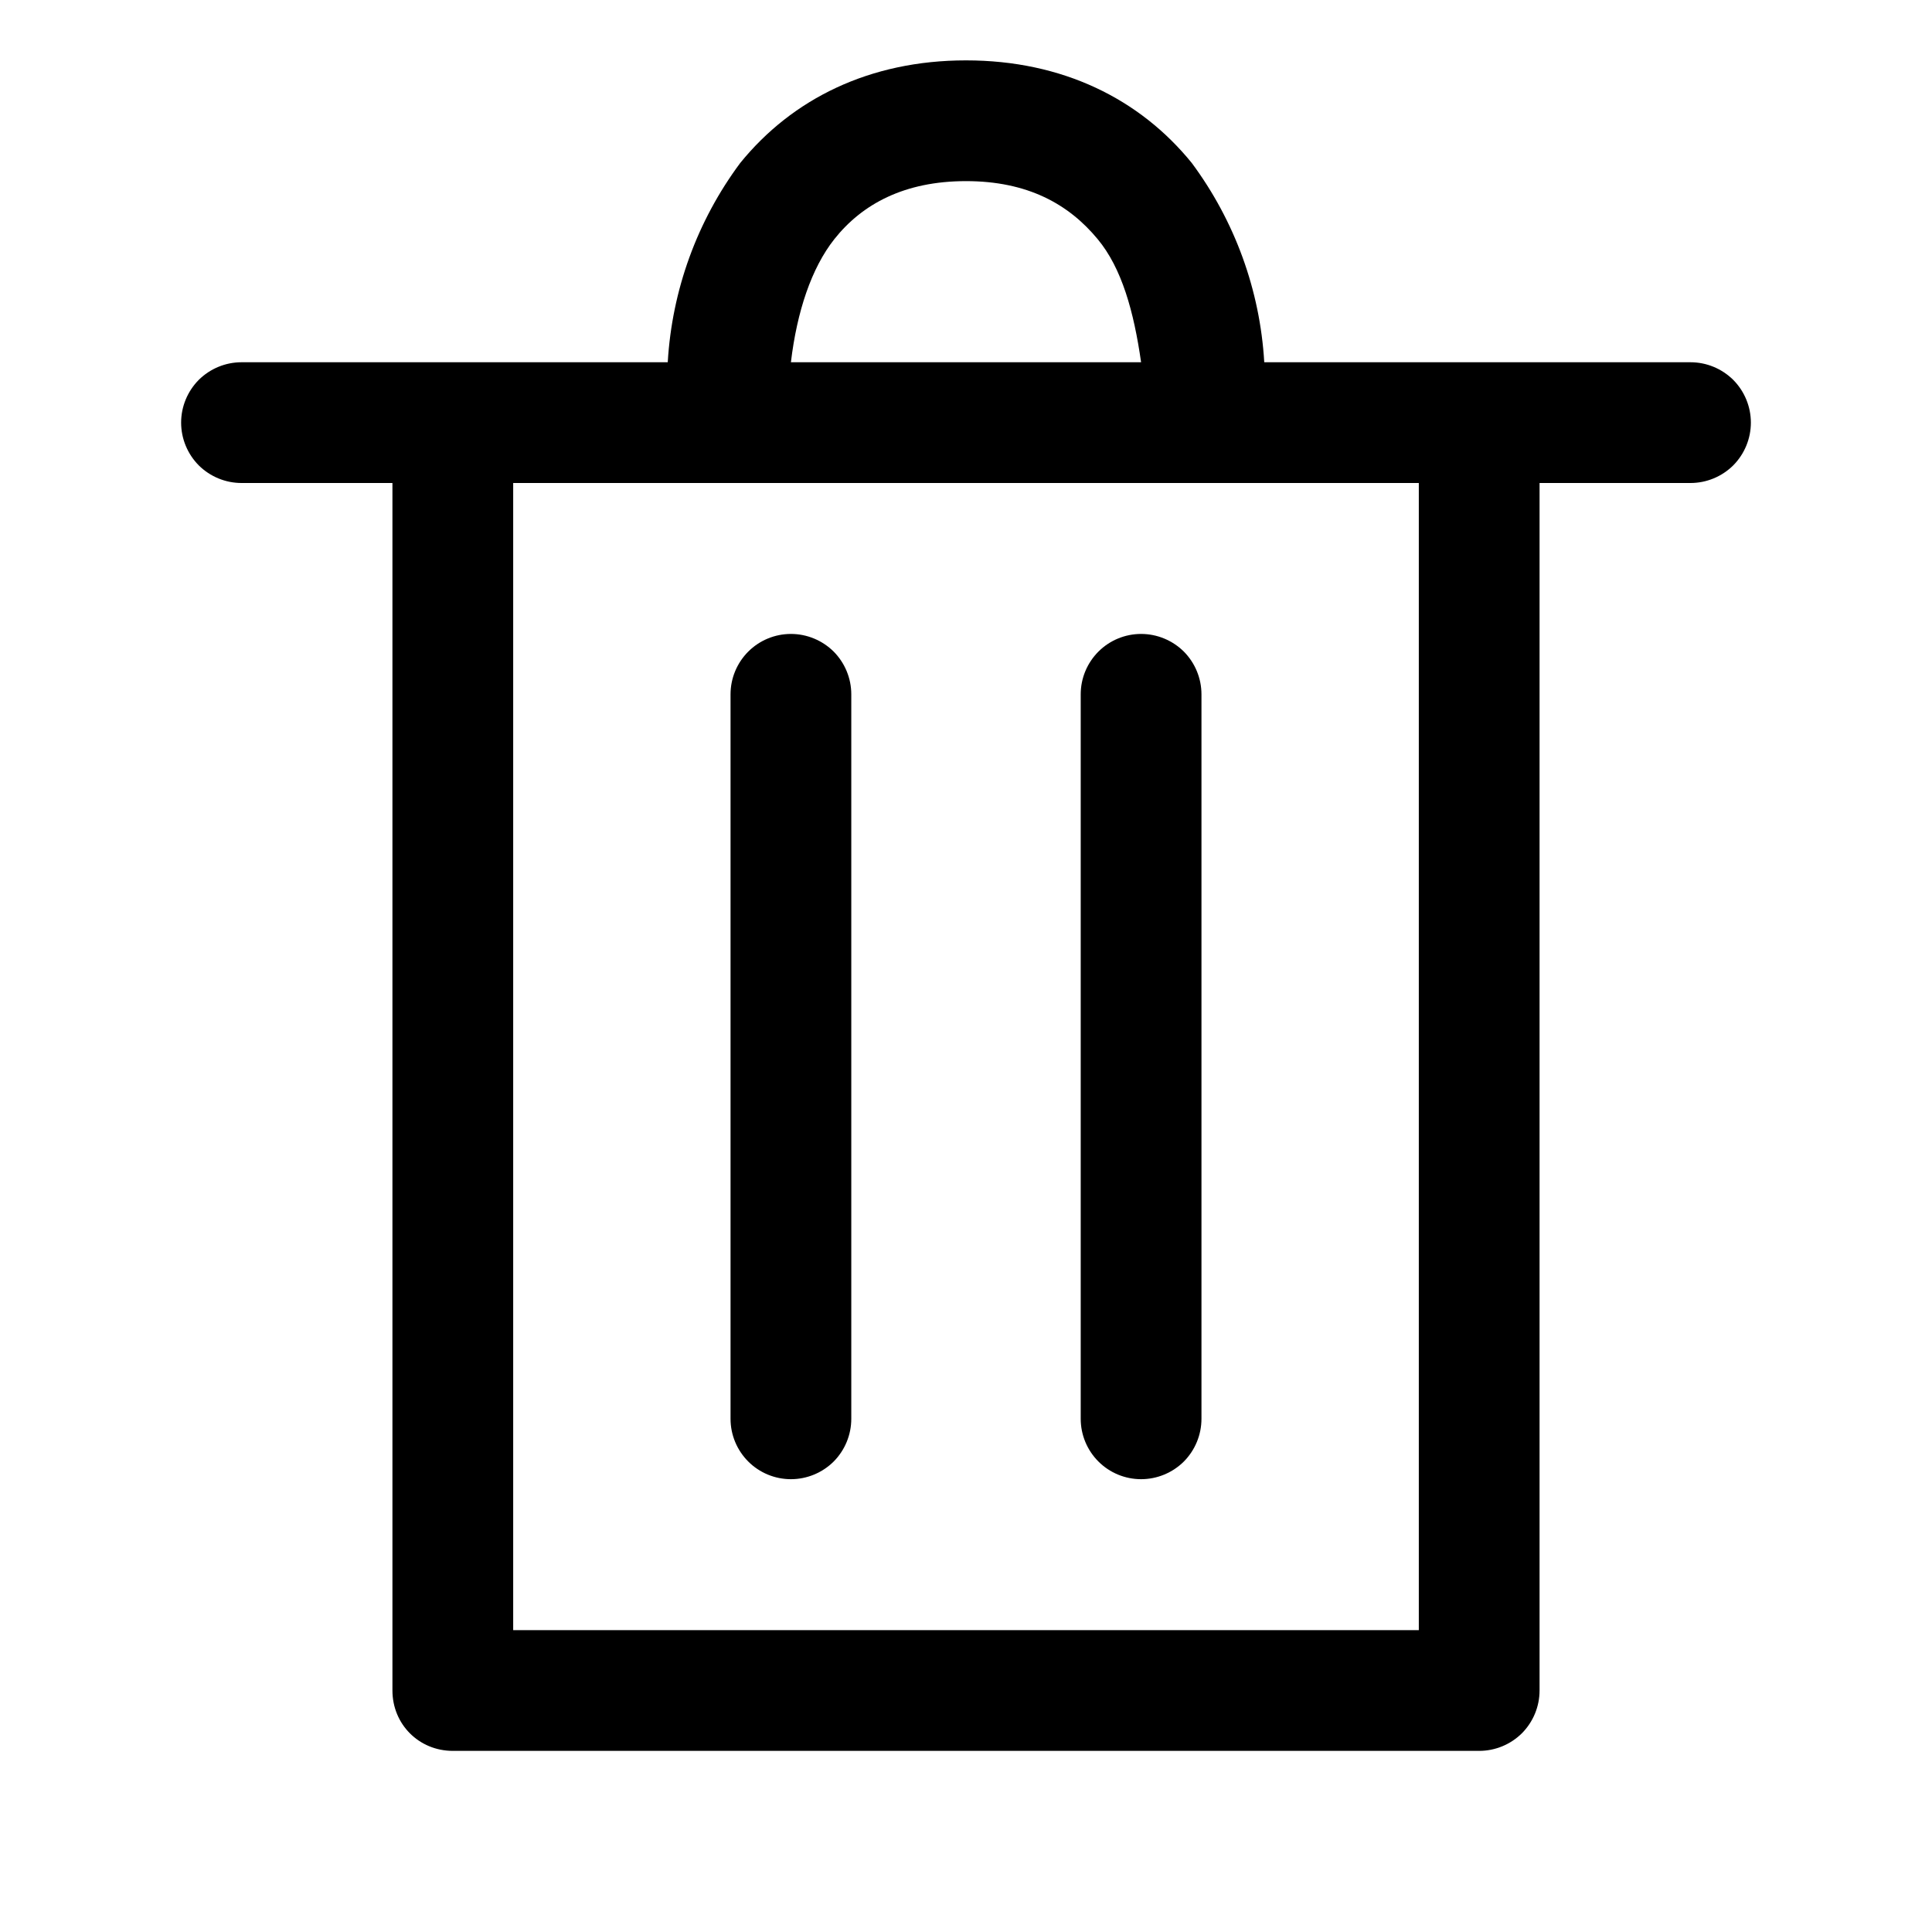
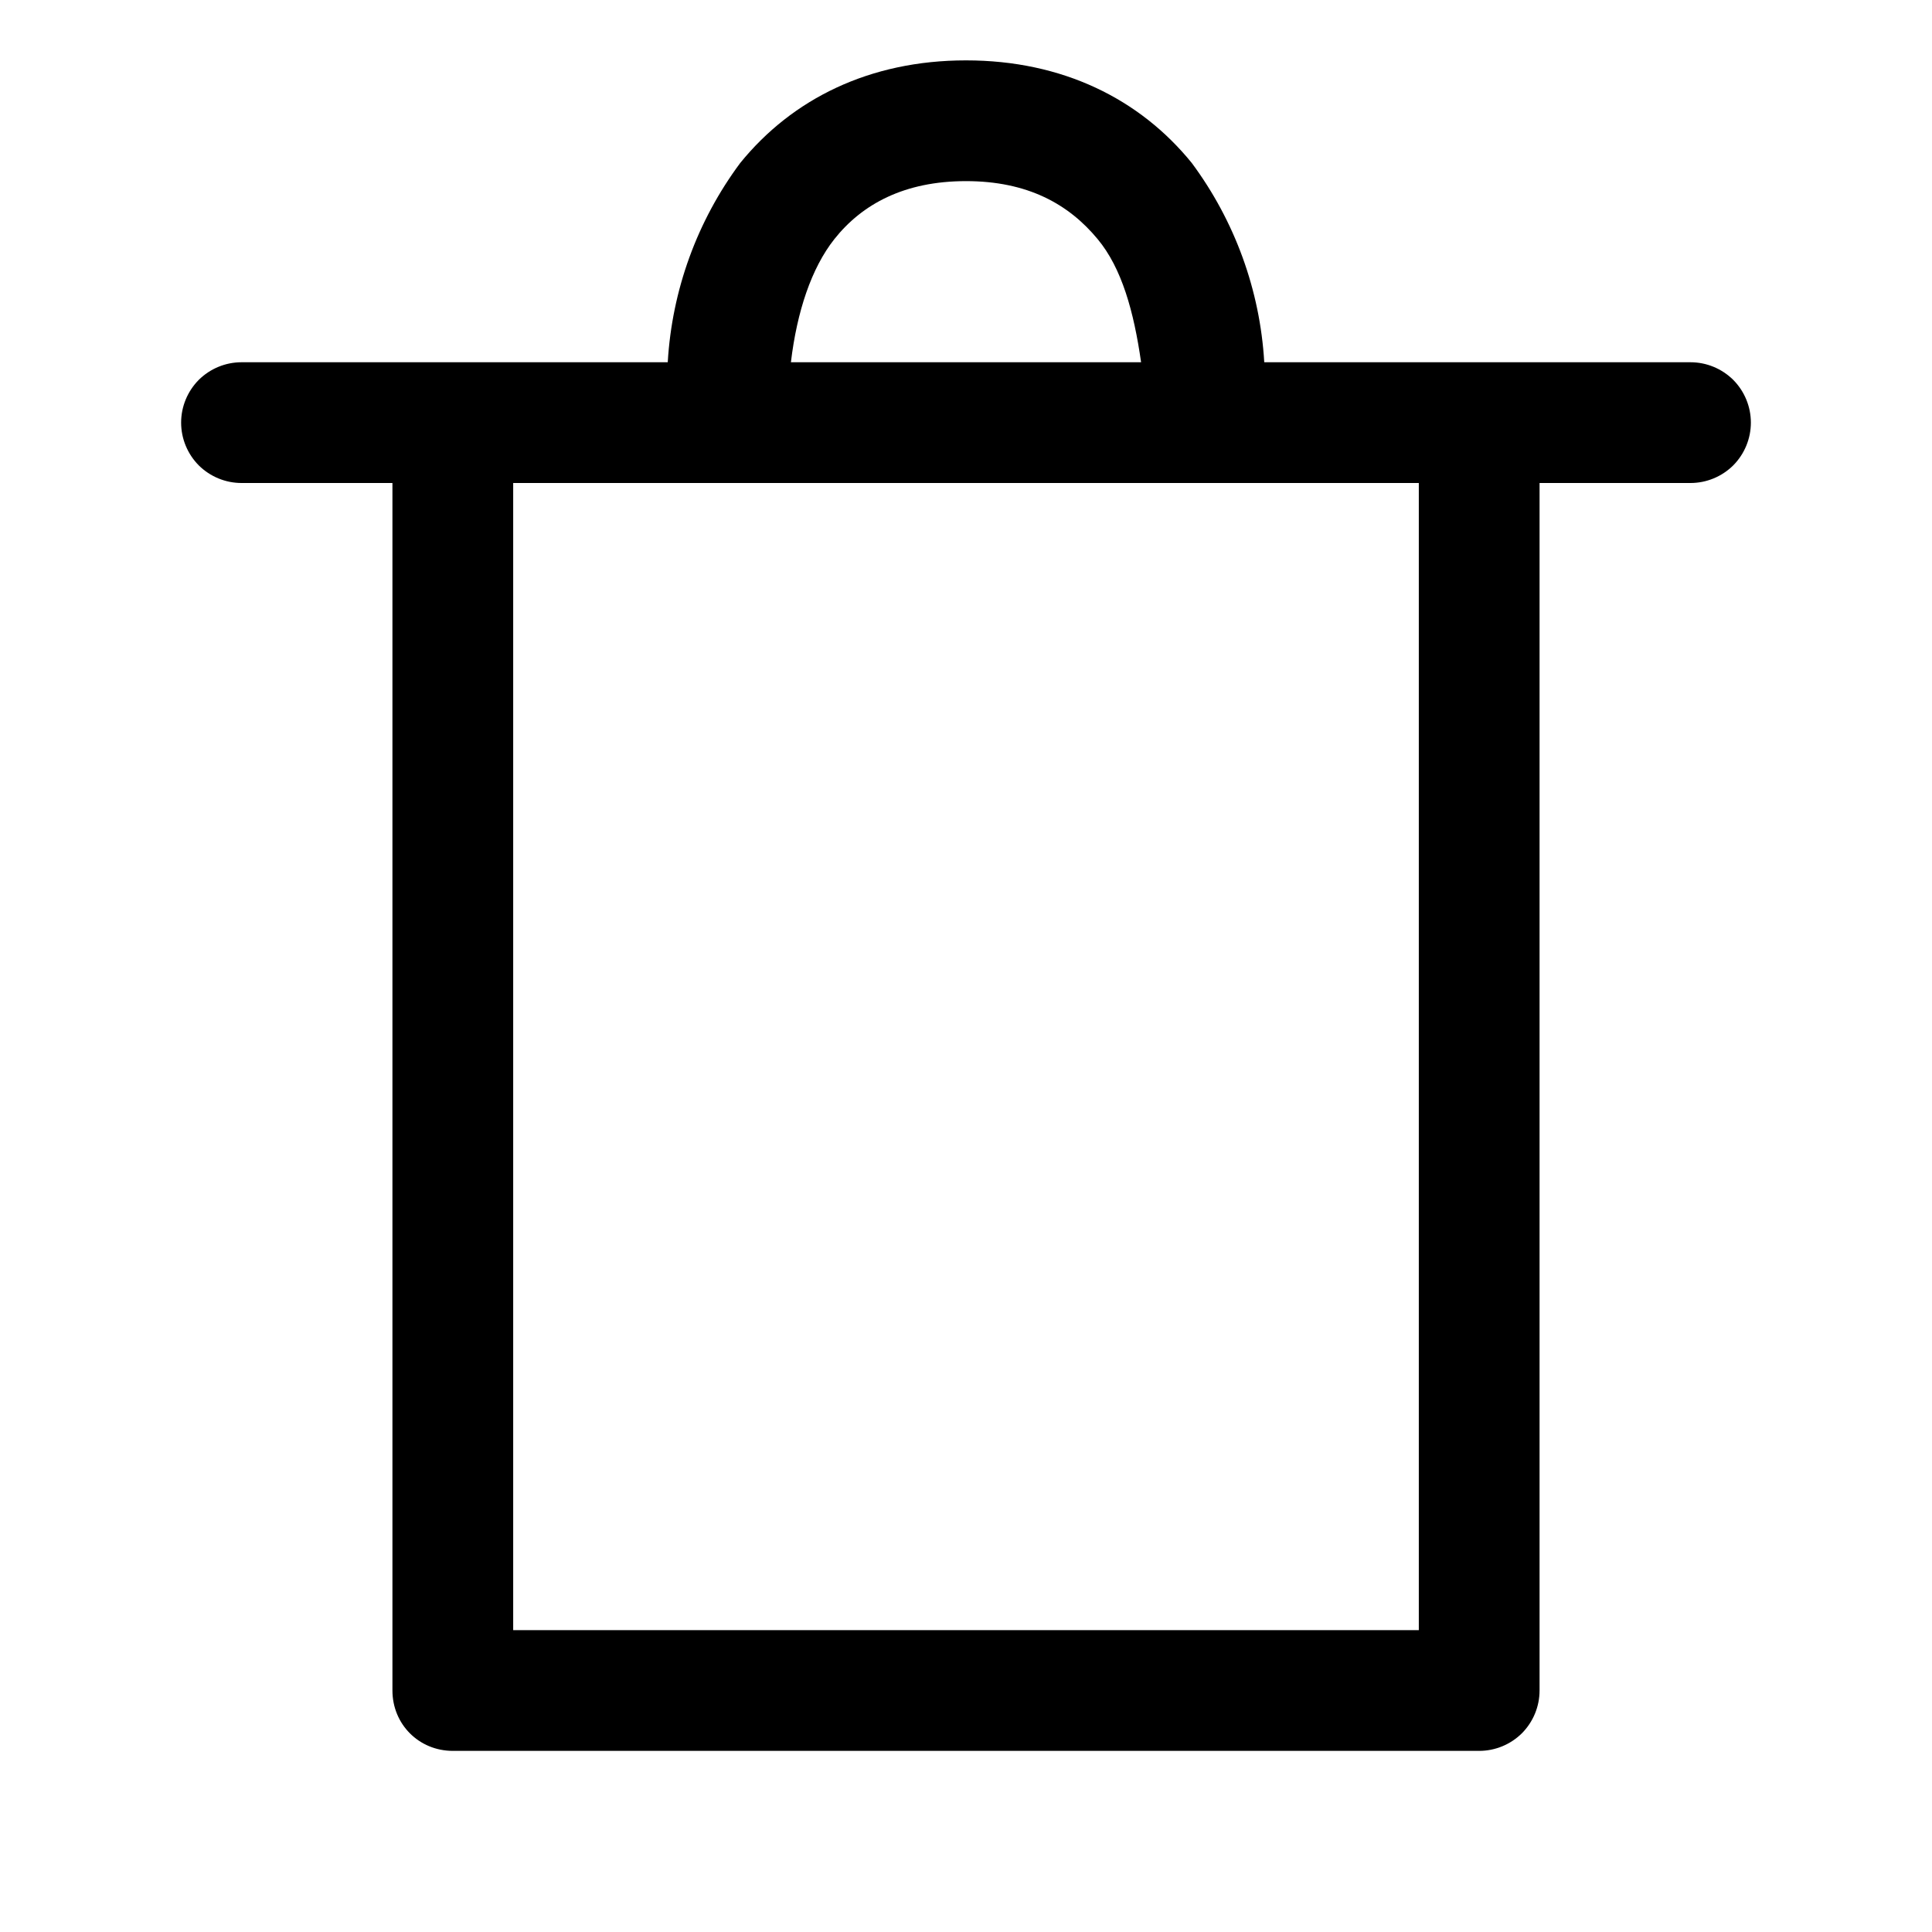
<svg xmlns="http://www.w3.org/2000/svg" width="16" height="16" viewBox="0 0 16 16" fill="none">
  <path d="M14 3H10.47C10.435 2.403 10.226 1.83 9.87 1.35C9.44 0.82 8.8 0.5 8 0.5C7.2 0.5 6.56 0.82 6.13 1.35C5.773 1.83 5.565 2.403 5.53 3H2C1.867 3 1.74 3.053 1.646 3.146C1.553 3.24 1.5 3.367 1.5 3.5C1.5 3.633 1.553 3.76 1.646 3.854C1.74 3.947 1.867 4 2 4H3.25V14C3.25 14.28 3.47 14.5 3.75 14.5H12.25C12.383 14.5 12.51 14.447 12.604 14.354C12.697 14.26 12.75 14.133 12.75 14V4H14C14.133 4 14.26 3.947 14.354 3.854C14.447 3.76 14.5 3.633 14.5 3.5C14.5 3.367 14.447 3.24 14.354 3.146C14.26 3.053 14.133 3 14 3ZM6.91 1.98C7.14 1.69 7.49 1.5 8 1.5C8.51 1.5 8.85 1.69 9.09 1.98C9.29 2.22 9.39 2.58 9.45 3H6.55C6.6 2.58 6.72 2.22 6.91 1.98ZM11.75 13.5H4.25V4H11.75V13.5Z" fill="black" />
-   <path d="M6.55 5.25C6.417 5.25 6.29 5.303 6.197 5.396C6.103 5.49 6.05 5.617 6.05 5.75V11.75C6.05 11.883 6.103 12.01 6.197 12.104C6.29 12.197 6.417 12.25 6.55 12.25C6.683 12.25 6.81 12.197 6.904 12.104C6.997 12.01 7.05 11.883 7.05 11.75V5.75C7.05 5.617 6.997 5.49 6.904 5.396C6.81 5.303 6.683 5.25 6.55 5.25ZM9.45 5.25C9.317 5.25 9.19 5.303 9.097 5.396C9.003 5.49 8.95 5.617 8.95 5.75V11.75C8.95 11.883 9.003 12.01 9.097 12.104C9.19 12.197 9.317 12.25 9.45 12.25C9.583 12.25 9.71 12.197 9.804 12.104C9.897 12.01 9.95 11.883 9.95 11.75V5.75C9.95 5.617 9.897 5.49 9.804 5.396C9.71 5.303 9.583 5.25 9.45 5.25Z" fill="black" />
</svg>